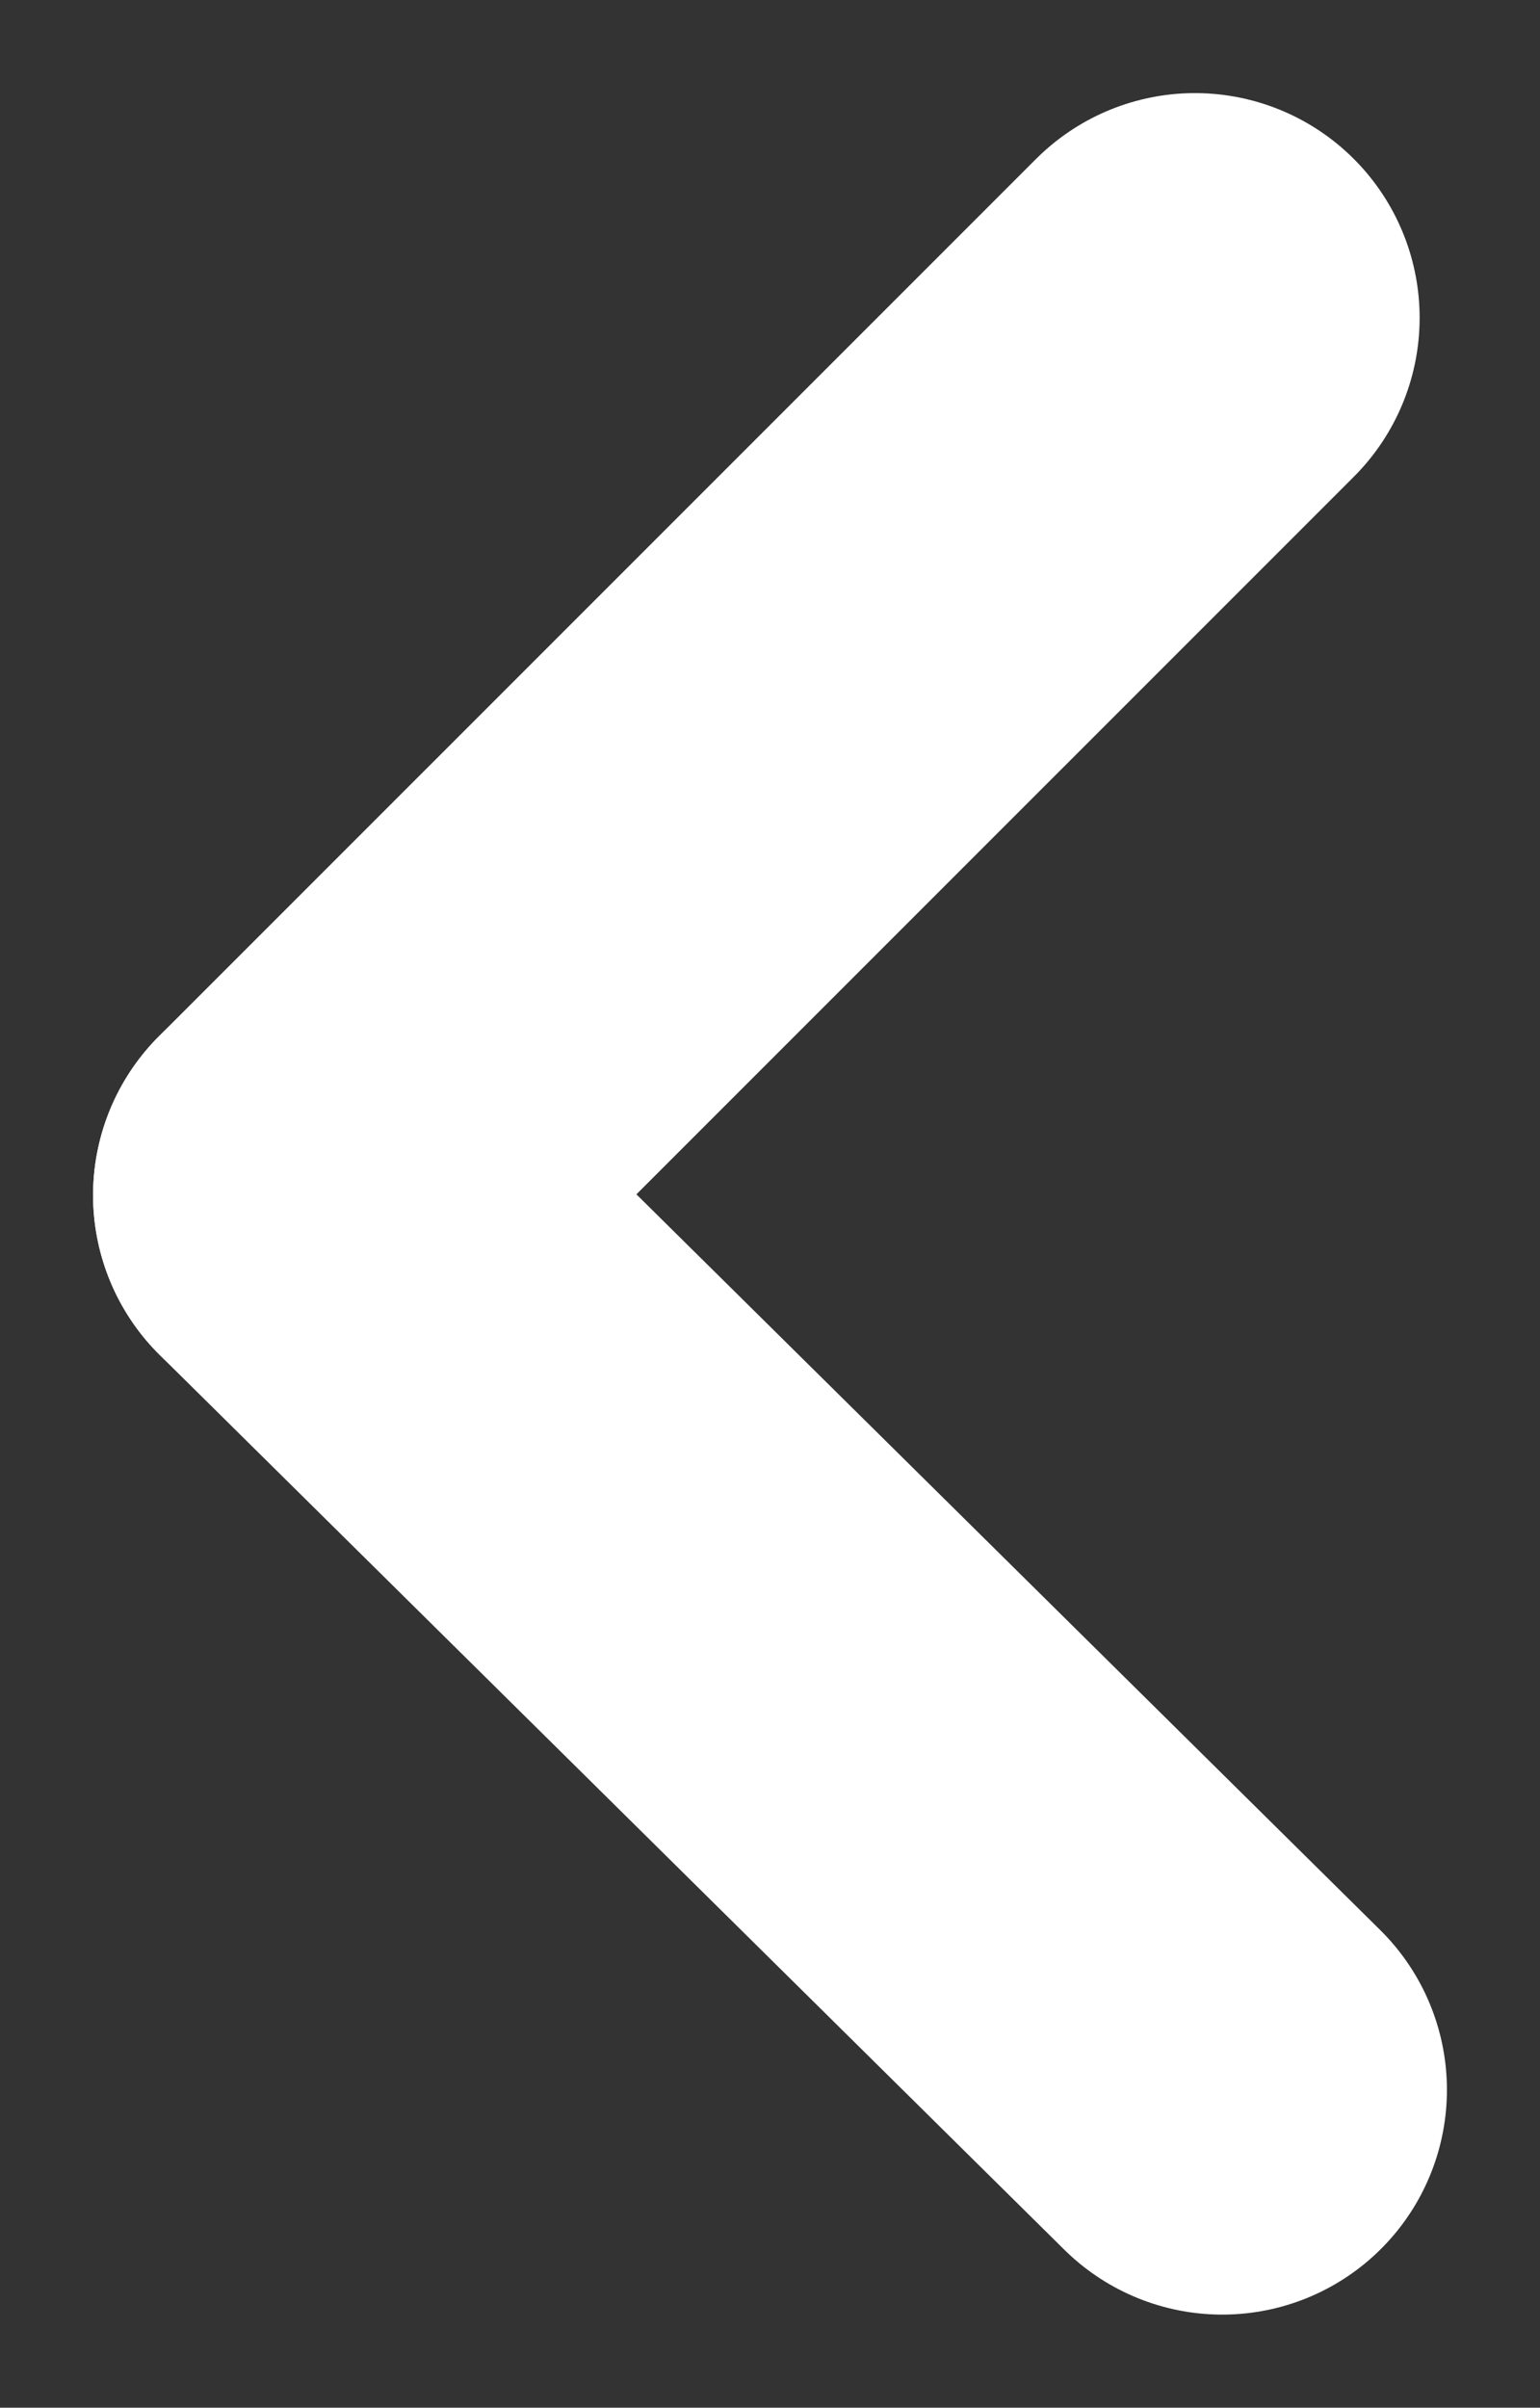
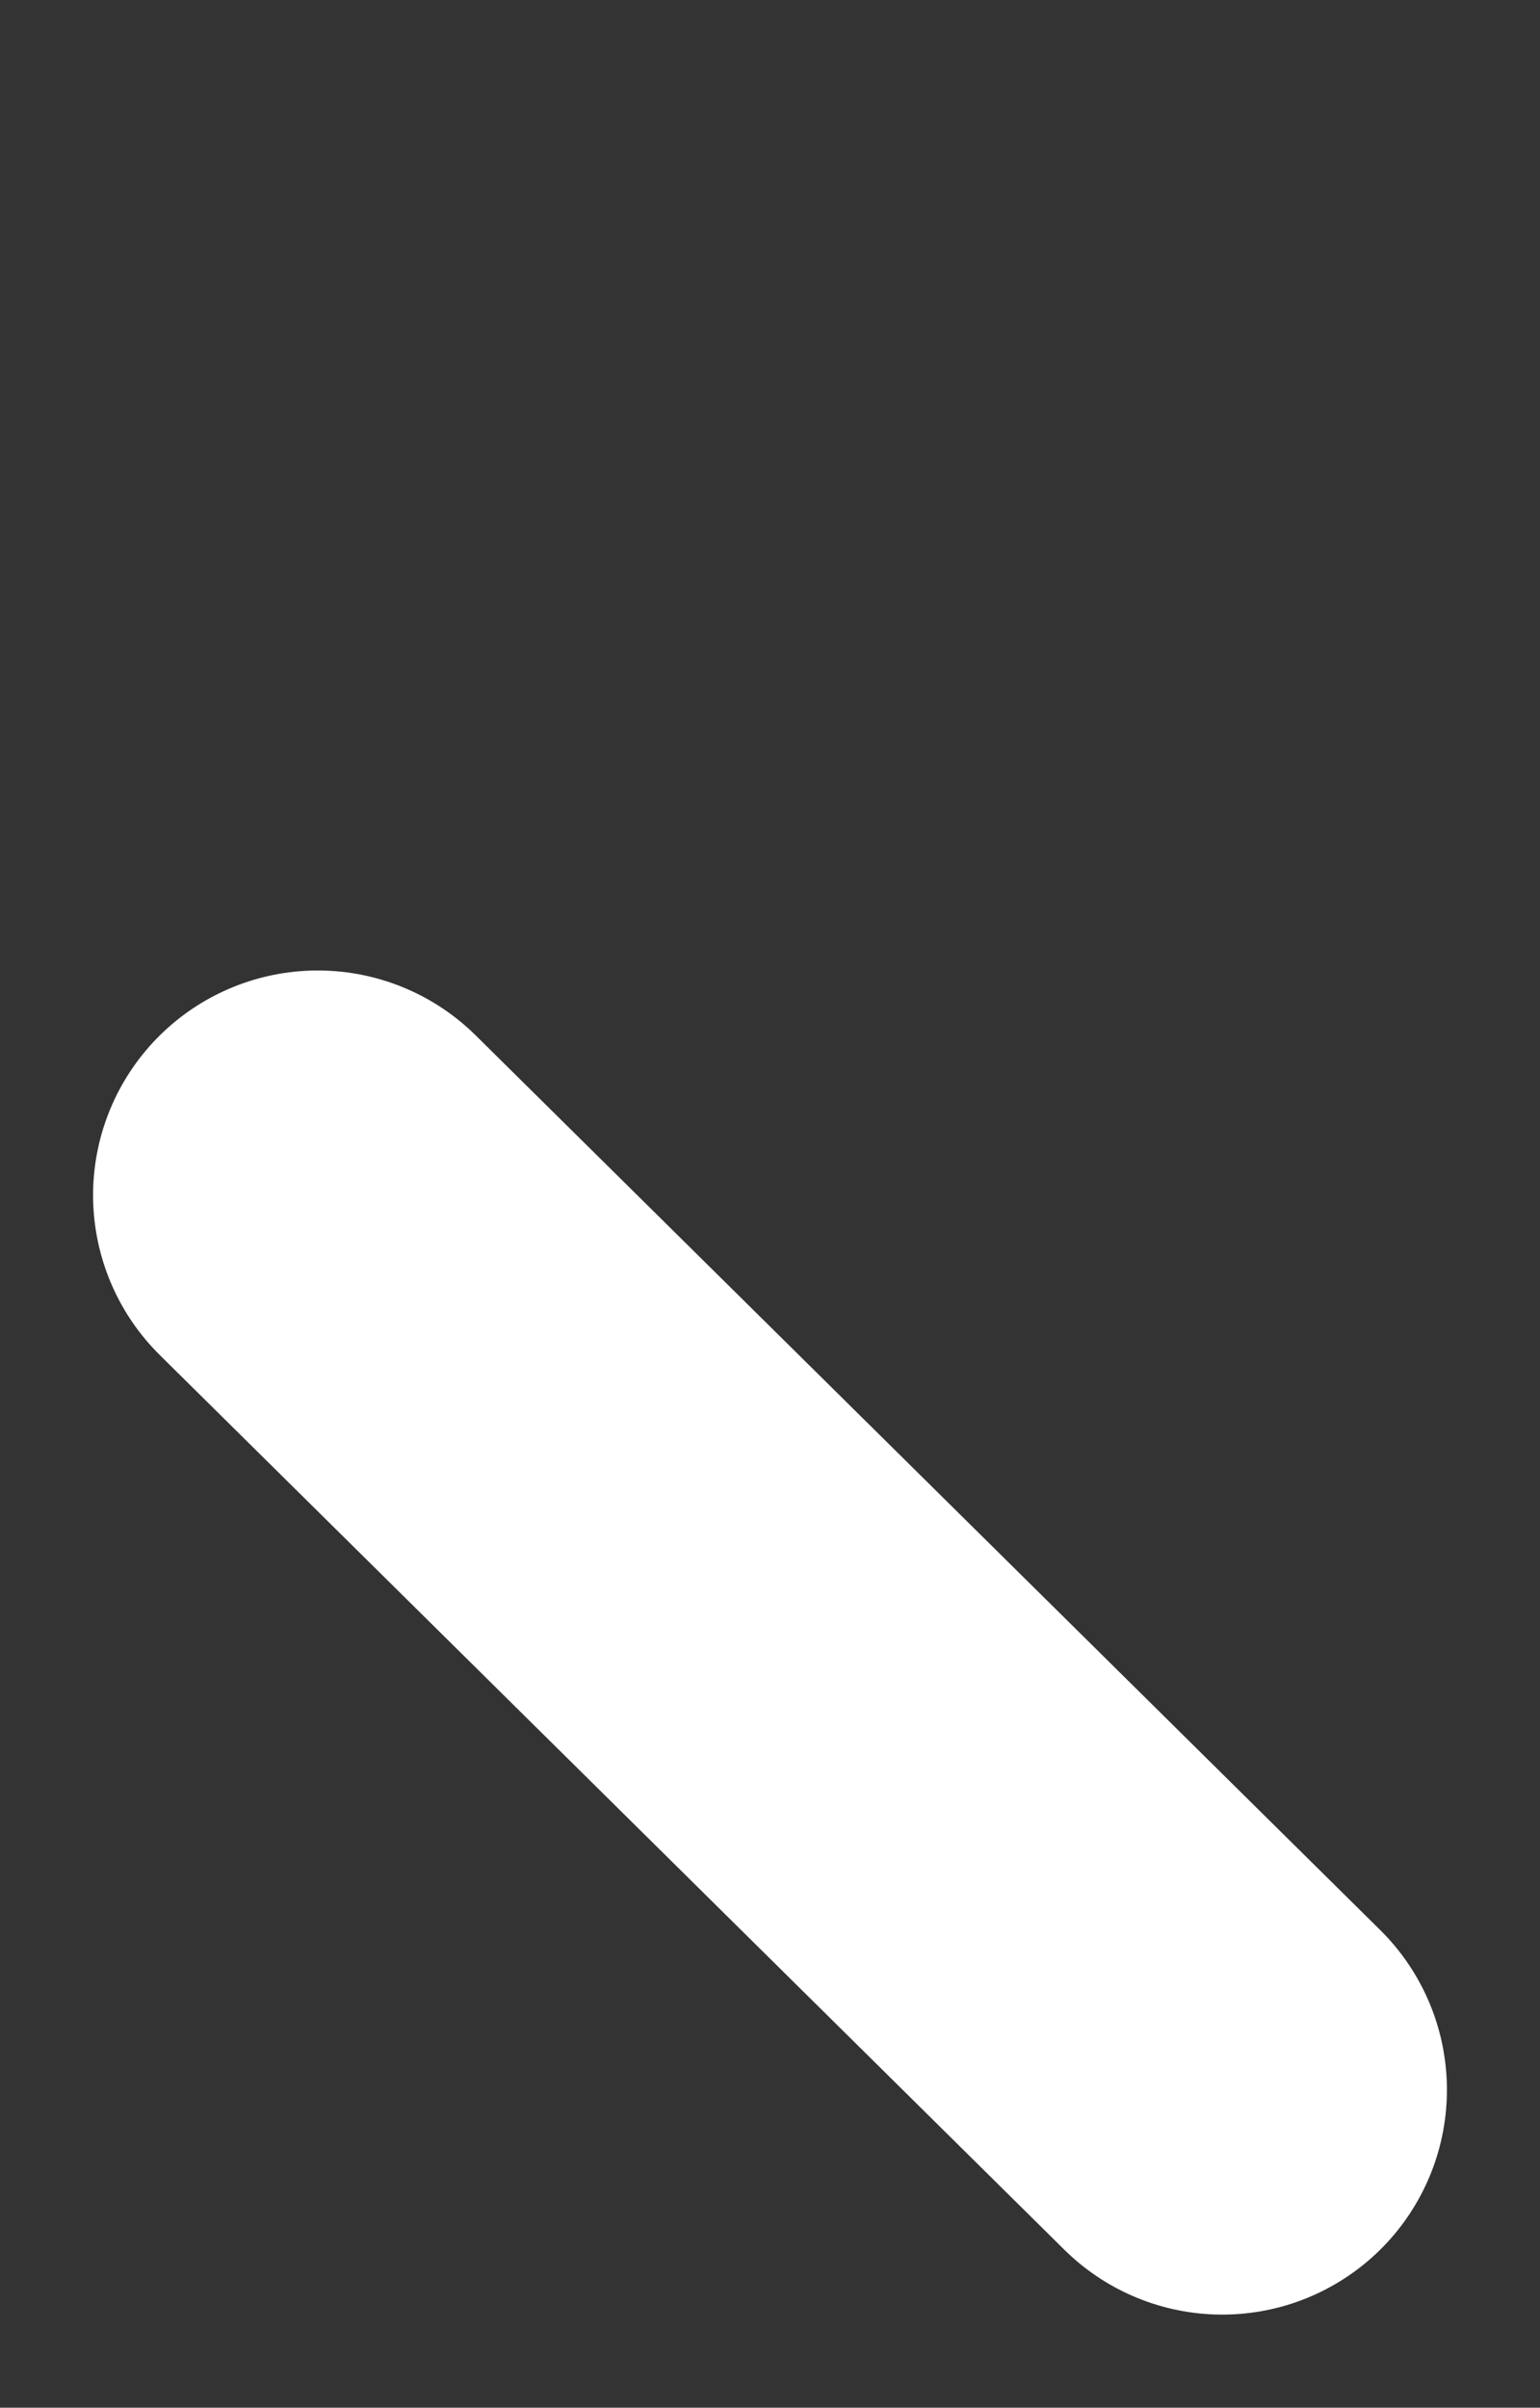
<svg xmlns="http://www.w3.org/2000/svg" width="27.417" height="42.853" viewBox="0 0 27.417 42.853">
  <rect x="0" y="0" width="27.417" height="42.853" fill="#333333" stroke="none" />
  <g id="Component_21_1" data-name="Component 21 – 1" transform="translate(5.657 5.657)">
    <line id="Line_1" data-name="Line 1" x2="16.103" y2="15.923" transform="translate(0 15.616)" fill="none" stroke="#fff" stroke-linecap="round" stroke-width="8" />
-     <line id="Line_3" data-name="Line 3" y1="15.616" x2="15.617" fill="none" stroke="#fff" stroke-linecap="round" stroke-width="8" />
  </g>
</svg>